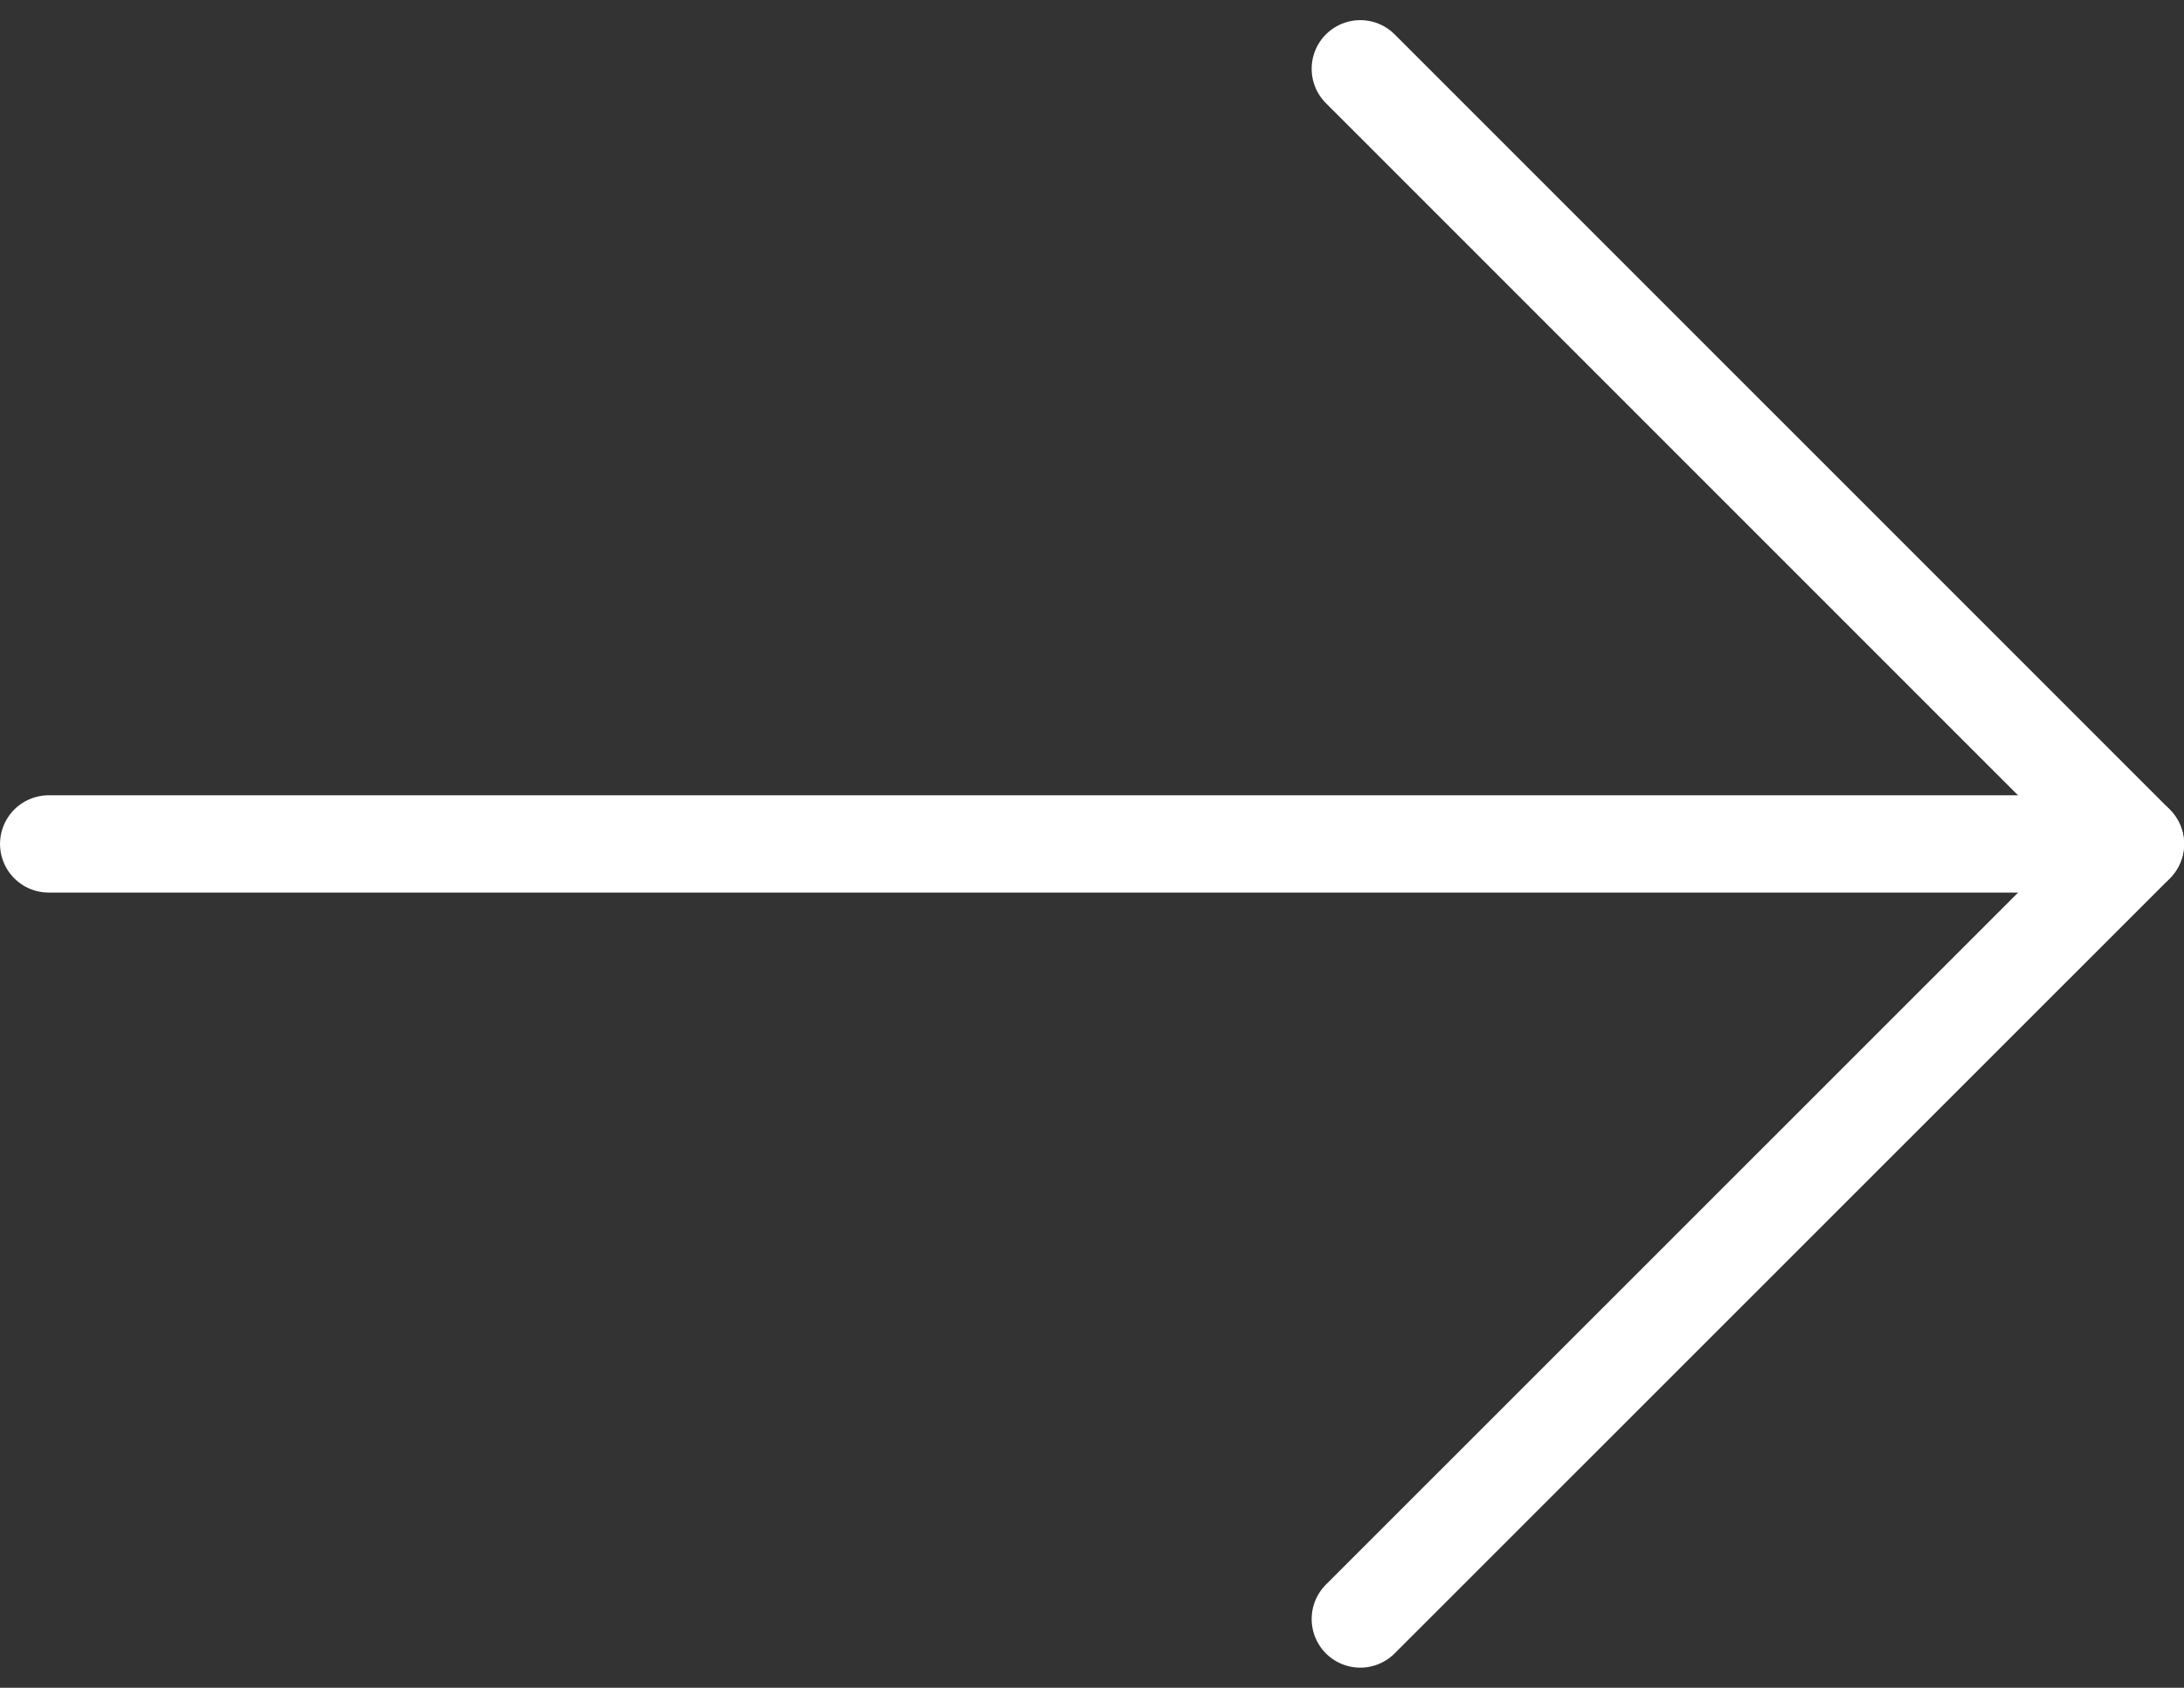
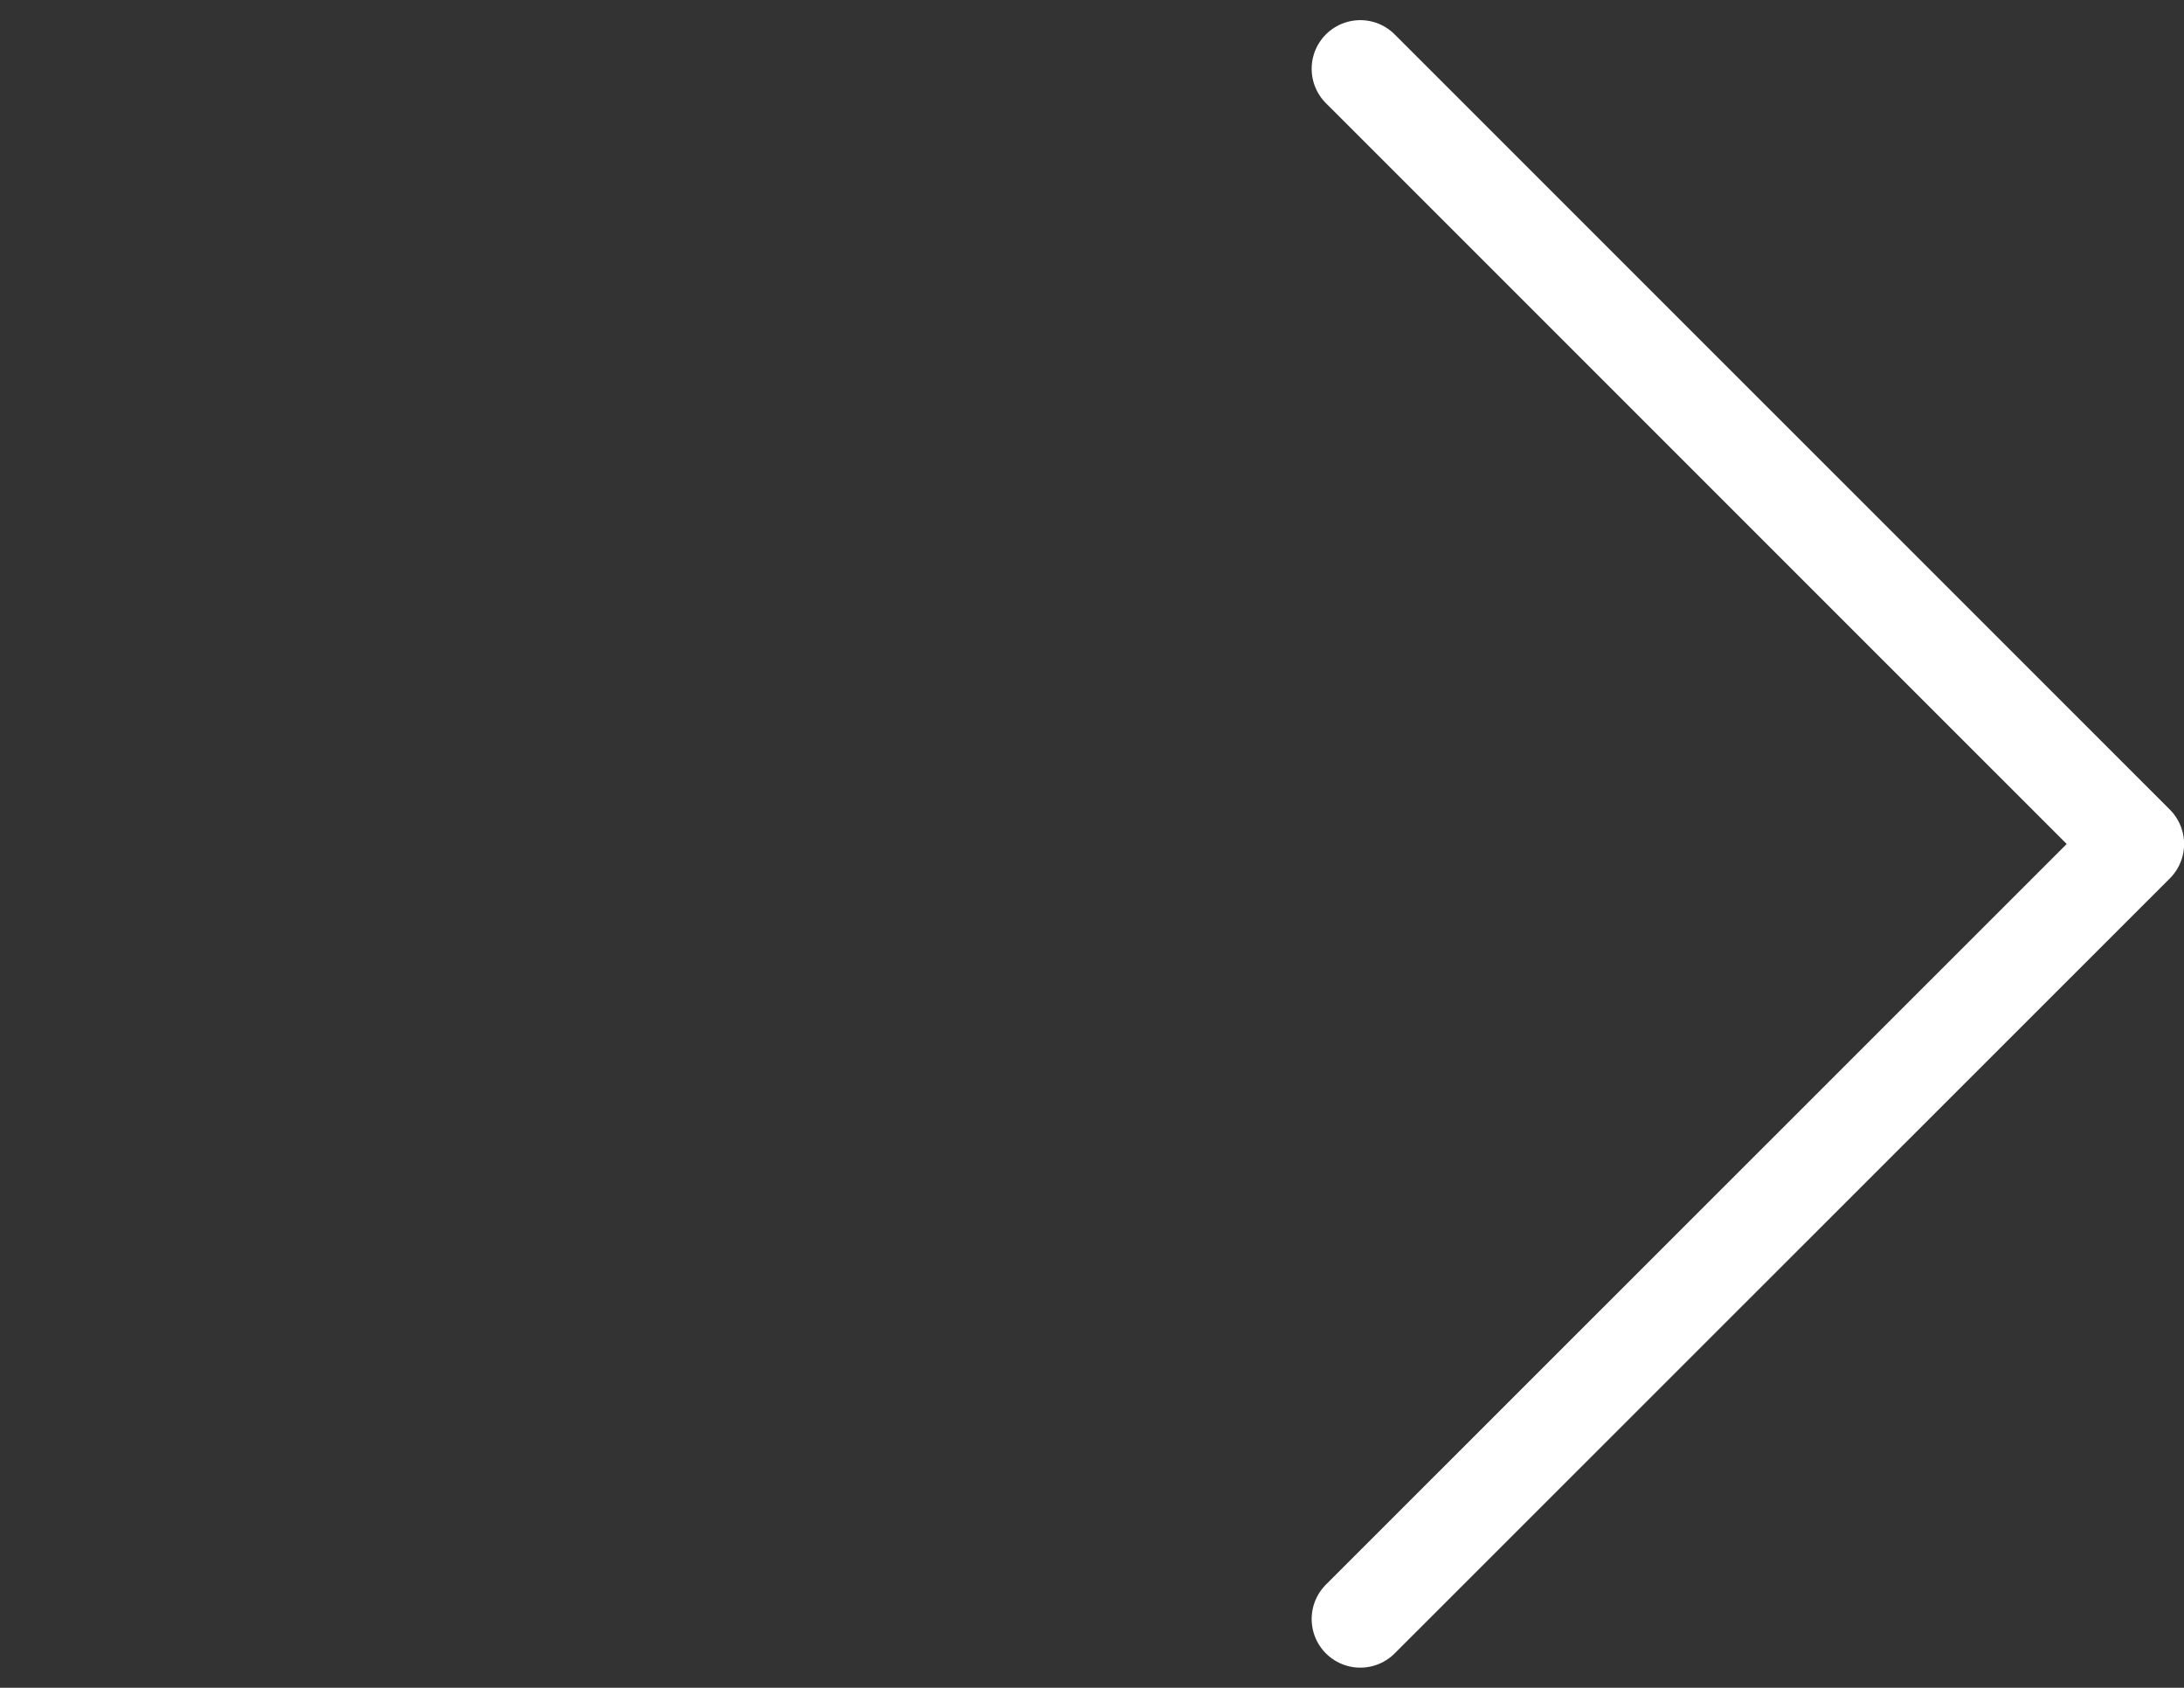
<svg xmlns="http://www.w3.org/2000/svg" width="31.822" height="24.589" viewBox="0 0 31.822 24.589">
  <rect x="0" y="0" width="31.822" height="24.589" fill="#333333" stroke="none" />
  <g id="Group_3224" data-name="Group 3224" transform="translate(-495.885 -763.204)">
-     <line id="Line_535" data-name="Line 535" x2="30.404" transform="translate(496.594 775.499)" fill="none" stroke="#fff" stroke-linecap="round" stroke-linejoin="round" stroke-width="1.417" />
    <path id="Path_2809" data-name="Path 2809" d="M69.705,17.206,81,28.5,69.705,39.791" transform="translate(446 747)" fill="none" stroke="#fff" stroke-linecap="round" stroke-linejoin="round" stroke-width="1.417" />
  </g>
</svg>